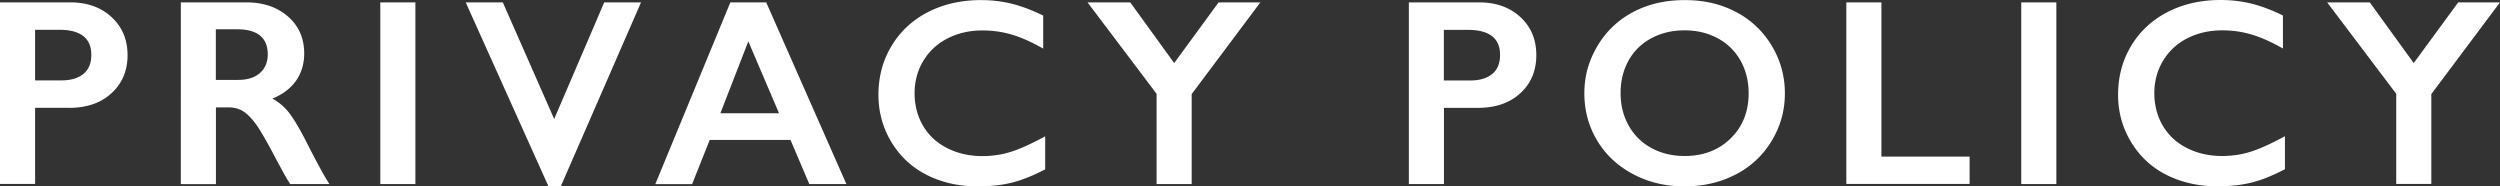
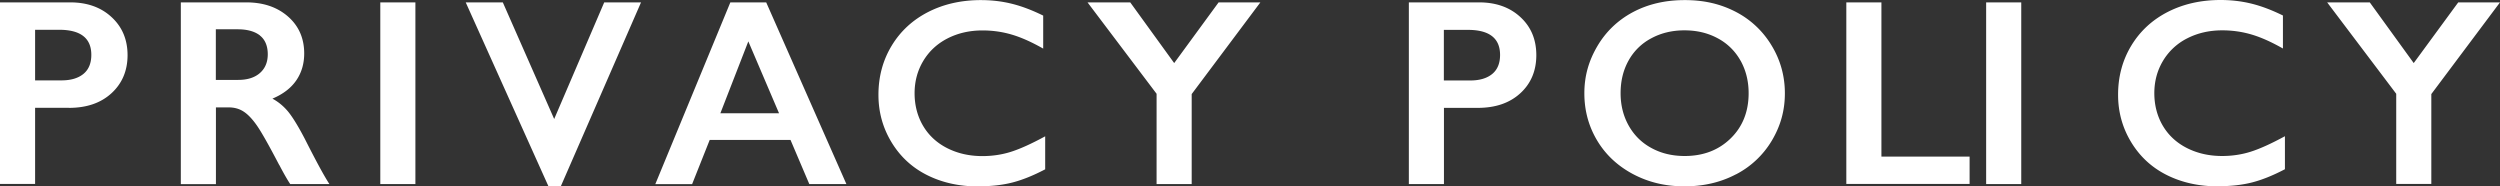
<svg xmlns="http://www.w3.org/2000/svg" width="262.82" height="19.59" viewBox="0 0 262.82 19.59">
  <rect x="0" y="0" width="262.82" height="19.59" fill="#333333" stroke="none" />
-   <path d="M255.6 9.88v9.46h-3.69V9.86L244.65.25h4.48l4.62 6.38 4.68-6.38h4.39l-7.22 9.64Zm-22.43 9.71c-2.01 0-3.81-.4-5.4-1.2s-2.83-1.96-3.74-3.47c-.91-1.51-1.36-3.16-1.36-4.96 0-1.92.47-3.65 1.4-5.18.93-1.53 2.22-2.71 3.85-3.54C229.56.41 231.4 0 233.45 0c1.09 0 2.15.12 3.19.37s2.16.67 3.36 1.26V5.1c-1.18-.67-2.26-1.16-3.26-1.46-1-.3-2.04-.45-3.12-.45-1.36 0-2.58.28-3.68.84a6.21 6.21 0 0 0-2.55 2.37c-.61 1.02-.91 2.16-.91 3.4s.3 2.42.9 3.43c.6 1.01 1.45 1.79 2.54 2.34 1.09.55 2.32.83 3.69.83 1.05 0 2.05-.15 3-.45.95-.3 2.15-.84 3.6-1.63v3.47c-1.24.65-2.38 1.11-3.42 1.38-1.04.27-2.25.41-3.64.41ZM212.49.25h3.69v19.1h-3.69V.25Zm-18.39 0h3.69v16.21h9.27v2.88H194.1V.25Zm-11.61 18.08c-1.6.84-3.4 1.26-5.41 1.26s-3.78-.43-5.39-1.28c-1.62-.86-2.88-2.03-3.78-3.53-.9-1.5-1.35-3.16-1.35-4.97s.45-3.39 1.35-4.93c.9-1.54 2.15-2.74 3.73-3.59 1.59-.85 3.41-1.28 5.47-1.28s3.76.41 5.34 1.22a9.44 9.44 0 0 1 3.78 3.53c.94 1.54 1.41 3.22 1.41 5.05s-.46 3.44-1.37 4.97a9.41 9.41 0 0 1-3.77 3.55Zm.49-11.95a5.891 5.891 0 0 0-2.41-2.36c-1.04-.56-2.2-.83-3.49-.83s-2.46.28-3.49.84a5.82 5.82 0 0 0-2.39 2.35c-.56 1.01-.83 2.15-.83 3.42s.29 2.41.86 3.42 1.37 1.8 2.4 2.35c1.03.56 2.19.83 3.48.83 1.96 0 3.57-.62 4.83-1.85 1.26-1.23 1.89-2.82 1.89-4.76 0-1.27-.29-2.41-.85-3.42Zm-27.63 4.96h-3.55v8.01h-3.69V.25h7.38c1.79 0 3.24.52 4.35 1.55 1.12 1.03 1.67 2.37 1.67 4s-.56 2.98-1.69 4.01-2.62 1.53-4.47 1.53Zm-1.04-8.2h-2.52v5.32h2.78c.98 0 1.75-.23 2.3-.68.55-.45.83-1.12.83-2 0-1.76-1.13-2.64-3.39-2.64Zm-29.03 16.21h-3.69V9.86L114.33.25h4.49l4.62 6.38 4.67-6.38h4.39l-7.22 9.64v9.46Zm-22.43.25c-2.01 0-3.81-.4-5.4-1.2s-2.83-1.96-3.74-3.47c-.91-1.51-1.36-3.16-1.36-4.96 0-1.92.47-3.65 1.4-5.18.93-1.53 2.22-2.71 3.85-3.54 1.64-.83 3.48-1.24 5.53-1.24 1.08 0 2.15.12 3.18.37 1.04.25 2.16.67 3.36 1.26v3.47c-1.18-.67-2.26-1.16-3.26-1.46-1-.3-2.04-.45-3.12-.45-1.36 0-2.58.28-3.68.84-1.09.56-1.94 1.35-2.55 2.37s-.91 2.16-.91 3.4.3 2.42.9 3.43c.6 1.01 1.45 1.79 2.54 2.34 1.09.55 2.32.83 3.69.83 1.05 0 2.05-.15 3-.45.95-.3 2.15-.84 3.6-1.63v3.47c-1.24.65-2.38 1.11-3.42 1.38-1.04.27-2.25.41-3.64.41ZM83.1 14.71h-8.49l-1.85 4.65h-3.87L76.78.25h3.77l8.43 19.1h-3.9L83.1 14.7ZM78.67 4.35l-2.94 7.56h6.17l-3.23-7.56Zm-21 15.26L48.96.25h3.9l5.4 12.26L63.52.25h3.87L58.95 19.6h-1.28ZM39.98.25h3.69v19.1h-3.69V.25ZM29.35 17.34c-1.06-2.03-1.83-3.4-2.32-4.11s-.97-1.21-1.42-1.5c-.46-.3-.98-.44-1.57-.44H22.7v8.07h-3.69V.25h6.88c1.8 0 3.26.5 4.39 1.49s1.7 2.29 1.7 3.88c0 1.08-.28 2.03-.84 2.84-.56.81-1.39 1.44-2.5 1.91.61.33 1.15.77 1.63 1.34.47.57 1.06 1.52 1.76 2.86 1.17 2.31 2.03 3.91 2.6 4.78h-4.12c-.28-.42-.67-1.09-1.15-2.01ZM27.33 3.73c-.55-.43-1.33-.65-2.34-.65h-2.3V8.4h2.35c.97 0 1.73-.24 2.28-.72.55-.48.83-1.14.83-1.98s-.27-1.53-.82-1.96Zm-20.08 7.6H3.69v8.01H0V.25h7.38c1.79 0 3.24.52 4.35 1.55 1.12 1.03 1.68 2.37 1.68 4s-.57 2.98-1.7 4.01-2.62 1.53-4.47 1.53Zm-1.04-8.2H3.69v5.32h2.78c.98 0 1.75-.23 2.3-.68.55-.45.83-1.12.83-2 0-1.76-1.13-2.64-3.39-2.64Z" fill="#fff" fill-rule="evenodd" />
+   <path d="M255.6 9.88v9.46h-3.69V9.86L244.65.25h4.48l4.62 6.38 4.68-6.38h4.39l-7.22 9.64Zm-22.43 9.71c-2.01 0-3.81-.4-5.4-1.2s-2.83-1.96-3.74-3.47c-.91-1.51-1.36-3.16-1.36-4.96 0-1.92.47-3.65 1.4-5.18.93-1.53 2.22-2.71 3.85-3.54C229.56.41 231.4 0 233.45 0c1.09 0 2.15.12 3.19.37s2.16.67 3.36 1.26V5.1c-1.18-.67-2.26-1.16-3.26-1.46-1-.3-2.04-.45-3.12-.45-1.36 0-2.58.28-3.68.84a6.21 6.21 0 0 0-2.55 2.37c-.61 1.02-.91 2.16-.91 3.4s.3 2.42.9 3.43c.6 1.01 1.45 1.79 2.54 2.34 1.09.55 2.32.83 3.69.83 1.05 0 2.05-.15 3-.45.95-.3 2.15-.84 3.6-1.63v3.47c-1.24.65-2.38 1.11-3.42 1.38-1.04.27-2.25.41-3.64.41ZM212.49.25v19.1h-3.69V.25Zm-18.39 0h3.69v16.21h9.27v2.88H194.1V.25Zm-11.61 18.08c-1.6.84-3.4 1.26-5.41 1.26s-3.78-.43-5.39-1.28c-1.62-.86-2.88-2.03-3.78-3.53-.9-1.5-1.35-3.16-1.35-4.97s.45-3.39 1.35-4.93c.9-1.54 2.15-2.74 3.73-3.59 1.59-.85 3.41-1.28 5.47-1.28s3.76.41 5.34 1.22a9.44 9.44 0 0 1 3.78 3.53c.94 1.54 1.41 3.22 1.41 5.05s-.46 3.44-1.37 4.97a9.41 9.41 0 0 1-3.77 3.55Zm.49-11.95a5.891 5.891 0 0 0-2.41-2.36c-1.04-.56-2.2-.83-3.49-.83s-2.46.28-3.49.84a5.82 5.82 0 0 0-2.39 2.35c-.56 1.01-.83 2.15-.83 3.42s.29 2.41.86 3.42 1.37 1.8 2.4 2.35c1.03.56 2.19.83 3.48.83 1.96 0 3.57-.62 4.83-1.85 1.26-1.23 1.89-2.82 1.89-4.76 0-1.27-.29-2.41-.85-3.42Zm-27.63 4.96h-3.55v8.01h-3.69V.25h7.38c1.79 0 3.24.52 4.35 1.55 1.12 1.03 1.67 2.37 1.67 4s-.56 2.98-1.69 4.01-2.62 1.53-4.47 1.53Zm-1.04-8.2h-2.52v5.32h2.78c.98 0 1.75-.23 2.3-.68.55-.45.83-1.12.83-2 0-1.76-1.13-2.64-3.39-2.64Zm-29.03 16.21h-3.69V9.86L114.33.25h4.49l4.62 6.38 4.67-6.38h4.39l-7.22 9.64v9.46Zm-22.43.25c-2.01 0-3.81-.4-5.4-1.2s-2.83-1.96-3.74-3.47c-.91-1.51-1.36-3.16-1.36-4.96 0-1.92.47-3.65 1.4-5.18.93-1.53 2.22-2.71 3.85-3.54 1.64-.83 3.48-1.24 5.53-1.24 1.08 0 2.15.12 3.18.37 1.04.25 2.16.67 3.36 1.26v3.47c-1.18-.67-2.26-1.16-3.26-1.46-1-.3-2.04-.45-3.12-.45-1.36 0-2.58.28-3.68.84-1.09.56-1.94 1.35-2.55 2.37s-.91 2.16-.91 3.4.3 2.42.9 3.43c.6 1.01 1.45 1.79 2.54 2.34 1.09.55 2.32.83 3.69.83 1.05 0 2.05-.15 3-.45.95-.3 2.15-.84 3.6-1.63v3.47c-1.24.65-2.38 1.11-3.42 1.38-1.04.27-2.25.41-3.64.41ZM83.1 14.71h-8.49l-1.85 4.65h-3.87L76.78.25h3.77l8.43 19.1h-3.9L83.1 14.7ZM78.67 4.35l-2.94 7.56h6.17l-3.23-7.56Zm-21 15.26L48.96.25h3.9l5.4 12.26L63.52.25h3.87L58.95 19.6h-1.28ZM39.98.25h3.69v19.1h-3.69V.25ZM29.35 17.34c-1.06-2.03-1.83-3.4-2.32-4.11s-.97-1.21-1.42-1.5c-.46-.3-.98-.44-1.57-.44H22.7v8.07h-3.69V.25h6.88c1.8 0 3.26.5 4.39 1.49s1.7 2.29 1.7 3.88c0 1.08-.28 2.03-.84 2.84-.56.81-1.39 1.44-2.5 1.91.61.33 1.15.77 1.63 1.34.47.57 1.06 1.52 1.76 2.86 1.17 2.31 2.03 3.91 2.6 4.78h-4.12c-.28-.42-.67-1.09-1.15-2.01ZM27.33 3.73c-.55-.43-1.33-.65-2.34-.65h-2.3V8.4h2.35c.97 0 1.73-.24 2.28-.72.55-.48.83-1.14.83-1.98s-.27-1.53-.82-1.96Zm-20.08 7.6H3.69v8.01H0V.25h7.38c1.79 0 3.24.52 4.35 1.55 1.12 1.03 1.68 2.37 1.68 4s-.57 2.98-1.7 4.01-2.62 1.53-4.47 1.53Zm-1.04-8.2H3.69v5.32h2.78c.98 0 1.75-.23 2.3-.68.55-.45.83-1.12.83-2 0-1.76-1.13-2.64-3.39-2.64Z" fill="#fff" fill-rule="evenodd" />
</svg>